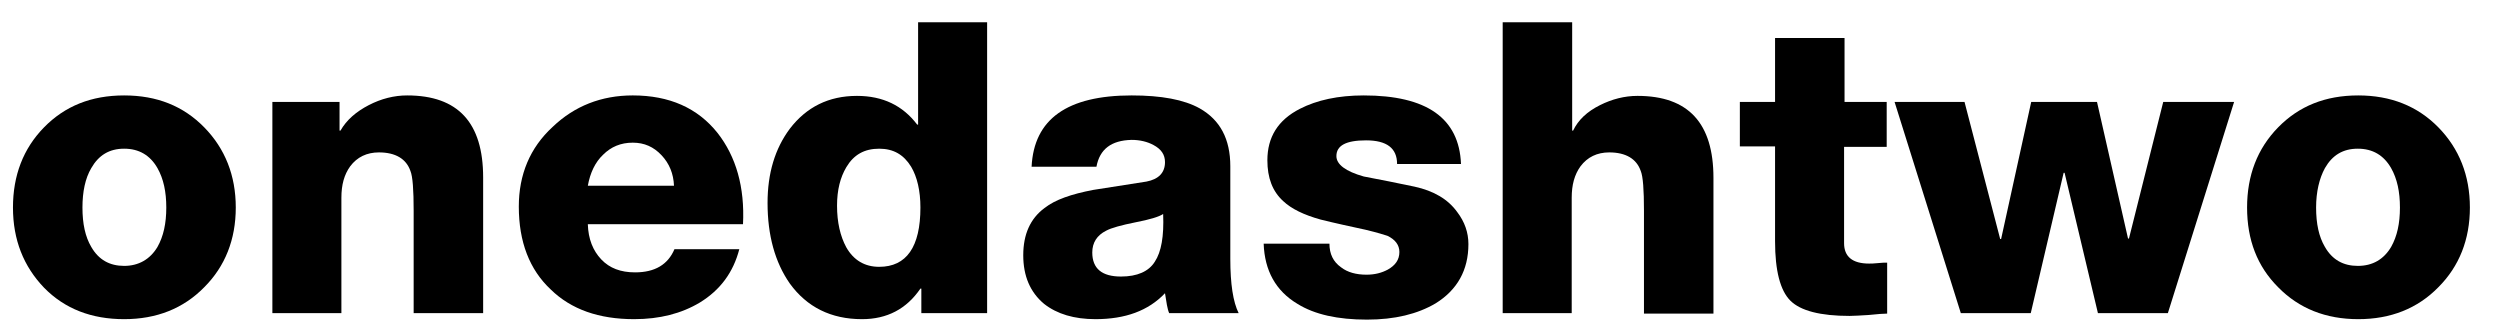
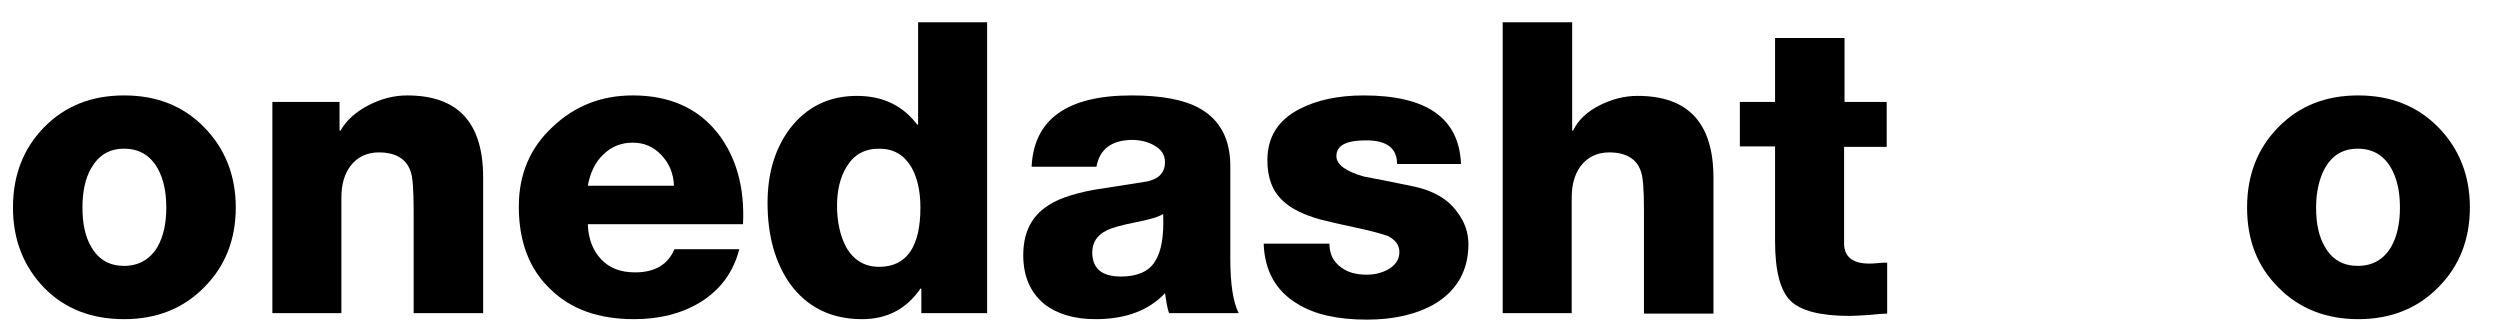
<svg xmlns="http://www.w3.org/2000/svg" version="1.1" id="Layer_1" x="0px" y="0px" viewBox="0 0 539.7 72" style="enable-background:new 0 0 539.7 72;" xml:space="preserve">
  <g>
    <path d="M2.8,44.8c0-6.9,2.2-12.7,6.7-17.3c4.5-4.6,10.2-6.9,17.3-6.9s12.8,2.3,17.3,6.9c4.5,4.6,6.8,10.4,6.8,17.3   s-2.3,12.7-6.8,17.2c-4.5,4.6-10.3,6.9-17.3,6.9S14,66.7,9.5,62.1C5.1,57.5,2.8,51.8,2.8,44.8z M17.8,44.8c0,3.5,0.6,6.3,1.9,8.5   c1.6,2.8,4,4.1,7.1,4.1s5.6-1.4,7.2-4.1c1.3-2.3,1.9-5.1,1.9-8.5c0-3.4-0.6-6.2-1.9-8.5c-1.6-2.8-4-4.2-7.2-4.2s-5.5,1.4-7.1,4.2   C18.4,38.5,17.8,41.4,17.8,44.8z" />
    <path d="M58.8,67.6V22h14.5v6.2h0.2c1.3-2.3,3.4-4.1,6.1-5.5c2.7-1.4,5.5-2.1,8.3-2.1c11,0,16.4,5.9,16.4,17.7v29.3h-15V45.5   c0-4.5-0.2-7.4-0.7-8.6c-0.9-2.6-3.2-4-6.8-4c-2.6,0-4.7,1-6.2,3c-1.3,1.8-1.9,4-1.9,6.8v24.9H58.8z" />
    <path d="M160.4,48.4h-33.5c0.1,3.2,1.1,5.7,2.9,7.6c1.8,1.9,4.2,2.8,7.3,2.8c4.3,0,7.1-1.7,8.5-5h14c-1.3,5-4.1,8.8-8.5,11.5   c-4,2.4-8.7,3.6-14.2,3.6c-7.6,0-13.6-2.1-18-6.4c-4.6-4.3-6.9-10.3-6.9-17.9c0-6.9,2.4-12.7,7.3-17.2c4.7-4.5,10.5-6.8,17.3-6.8   c7.9,0,14,2.7,18.3,8.1C158.9,33.8,160.8,40.4,160.4,48.4z M126.9,40.1h18.6c-0.1-2.6-1-4.8-2.7-6.6c-1.7-1.8-3.7-2.7-6.2-2.7   c-2.6,0-4.7,0.9-6.4,2.6C128.5,35,127.4,37.3,126.9,40.1z" />
    <path d="M213.1,4.8v62.8h-14.2v-5.3h-0.2c-3,4.4-7.2,6.6-12.6,6.6c-6.7,0-11.9-2.6-15.6-7.7c-3.2-4.6-4.8-10.4-4.8-17.4   c0-6.4,1.6-11.7,4.8-16c3.6-4.7,8.4-7.1,14.5-7.1c5.6,0,9.9,2.1,13,6.2h0.2V4.8H213.1z M189.8,32.1c-3.2,0-5.5,1.3-7.1,4   c-1.3,2.2-2,4.9-2,8.3c0,3.6,0.7,6.6,2,9c1.6,2.8,4,4.2,7.1,4.2c5.9,0,8.9-4.3,8.9-12.8c0-3.6-0.7-6.6-2-8.8   C195.1,33.4,192.9,32.1,189.8,32.1z" />
    <path d="M236.7,36h-14c0.5-10.3,7.7-15.4,21.6-15.4c6.4,0,11.3,0.9,14.7,2.8c4.4,2.5,6.6,6.6,6.6,12.5v20c0,5.4,0.6,9.3,1.8,11.7   h-15c-0.4-0.9-0.6-2.4-0.9-4.3c-3.6,3.8-8.6,5.6-15,5.6c-4.6,0-8.3-1.1-11.1-3.3c-3-2.5-4.5-6-4.5-10.5c0-4.5,1.5-7.9,4.6-10.2   c2.3-1.8,5.8-3,10.5-3.9c3.9-0.6,7.7-1.2,11.5-1.8c2.6-0.5,4-1.9,4-4.2c0-1.6-0.8-2.8-2.5-3.7c-1.3-0.7-2.9-1.1-4.7-1.1   C239.9,30.3,237.4,32.2,236.7,36z M235.8,54.5c0,3.5,2.1,5.2,6.2,5.2c3.5,0,6-1.1,7.3-3.2c1.4-2.1,2-5.5,1.8-10.3   c-0.9,0.6-2.9,1.2-6,1.8c-3,0.6-5.2,1.2-6.3,1.8C236.8,50.8,235.8,52.4,235.8,54.5z" />
    <path d="M272.8,52.6h14.2c0,2.2,0.8,3.9,2.5,5.1c1.4,1.1,3.3,1.6,5.5,1.6c1.8,0,3.3-0.4,4.6-1.1c1.6-0.9,2.5-2.1,2.5-3.8   c0-1.5-0.9-2.7-2.6-3.5c-0.6-0.2-2.2-0.7-4.7-1.3c-3.2-0.7-6.5-1.4-9.7-2.2c-3.6-1-6.3-2.3-8.1-4c-2.3-2.1-3.4-5-3.4-8.8   c0-5,2.3-8.7,7-11.1c3.7-1.9,8.3-2.9,13.8-2.9c13.6,0,20.6,4.9,21,14.8h-13.8c0-3.4-2.2-5.1-6.7-5.1c-4.3,0-6.4,1.1-6.4,3.4   c0,1.8,2,3.3,5.9,4.4c3.6,0.7,7.3,1.4,11,2.2c4.1,0.9,7.2,2.7,9.2,5.5c1.6,2.1,2.4,4.4,2.4,6.9c0,5.6-2.4,9.9-7.1,12.8   c-3.9,2.3-8.8,3.5-14.8,3.5c-6.3,0-11.3-1.1-15-3.4C275.4,62.8,273,58.4,272.8,52.6z" />
    <path d="M324.4,67.6V4.8h15v23.4h0.2c1.1-2.3,3-4.1,5.8-5.5c2.6-1.3,5.3-2,8.1-2c11,0,16.4,5.9,16.4,17.7v29.3h-15V45.5   c0-4.5-0.2-7.4-0.7-8.6c-0.9-2.6-3.2-4-6.8-4c-2.6,0-4.7,1-6.2,3c-1.3,1.8-1.9,4-1.9,6.8v24.9H324.4z" />
    <path d="M407.3,22v9.7h-9.2v20.8c0,2.9,1.8,4.4,5.4,4.4c0.4,0,1,0,1.9-0.1c0.8-0.1,1.5-0.1,2-0.1v11c-0.7,0-2.1,0.1-4,0.3   c-1.8,0.1-3.1,0.2-4.1,0.2c-6.3,0-10.6-1.1-12.8-3.3c-2.2-2.2-3.3-6.5-3.3-12.8V31.6h-7.6V22h7.6V8.2h15V22H407.3z" />
-     <path d="M482.3,22L468,67.6h-15.1l-7.2-30.3h-0.2l-7.1,30.3h-15.1L409,22h15.1l7.7,29.6h0.2l6.5-29.6h14.2l6.7,29.5h0.2L467,22   H482.3z" />
    <path d="M485.1,44.8c0-6.9,2.2-12.7,6.7-17.3c4.5-4.6,10.2-6.9,17.3-6.9c7,0,12.8,2.3,17.3,6.9c4.5,4.6,6.8,10.4,6.8,17.3   s-2.3,12.7-6.8,17.2c-4.5,4.6-10.3,6.9-17.3,6.9c-7,0-12.8-2.3-17.3-6.9C487.3,57.5,485.1,51.8,485.1,44.8z M500,44.8   c0,3.5,0.6,6.3,1.9,8.5c1.6,2.8,4,4.1,7.1,4.1c3.2,0,5.6-1.4,7.2-4.1c1.3-2.3,1.9-5.1,1.9-8.5c0-3.4-0.6-6.2-1.9-8.5   c-1.6-2.8-4-4.2-7.2-4.2c-3.2,0-5.5,1.4-7.1,4.2C500.7,38.5,500,41.4,500,44.8z" />
  </g>
</svg>